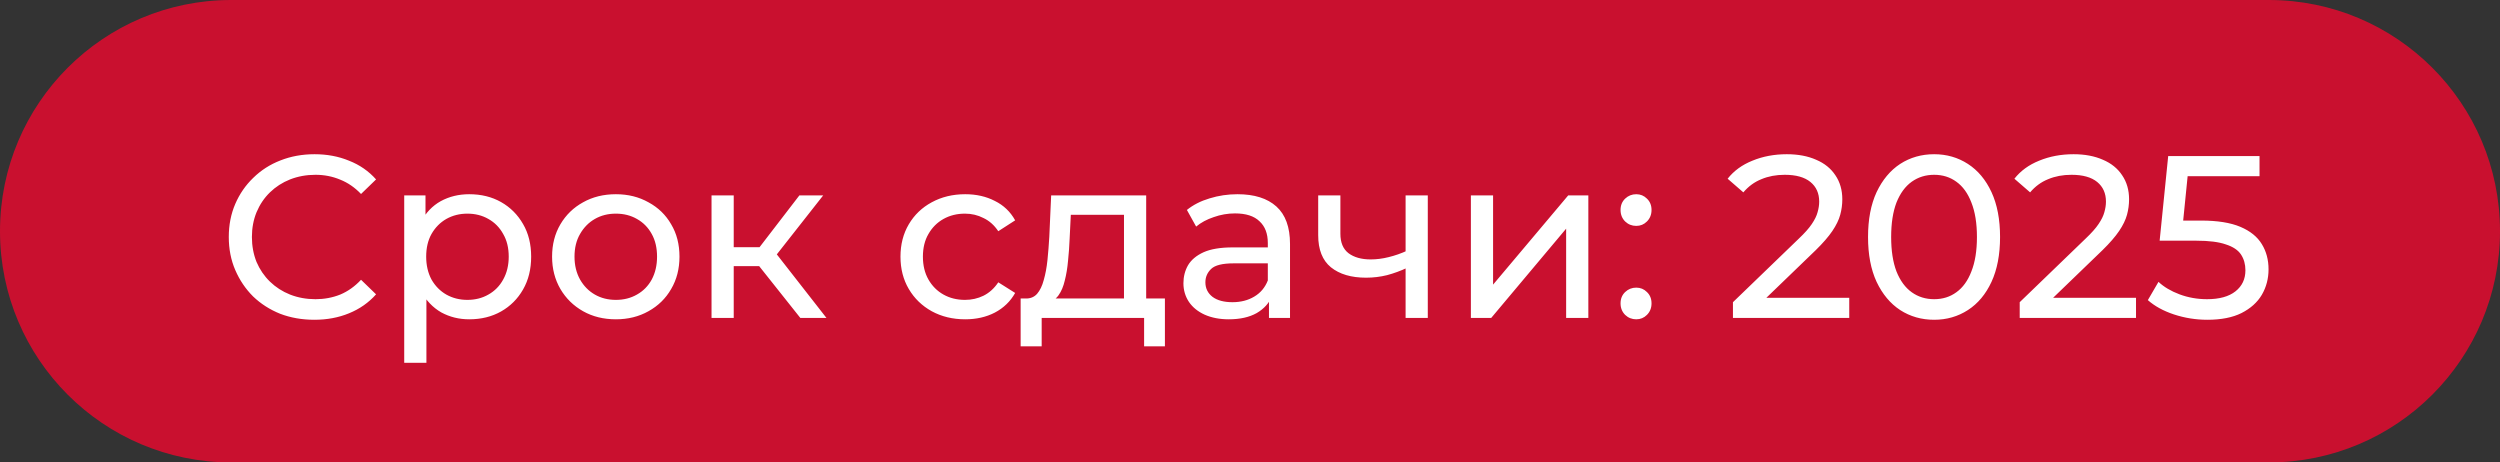
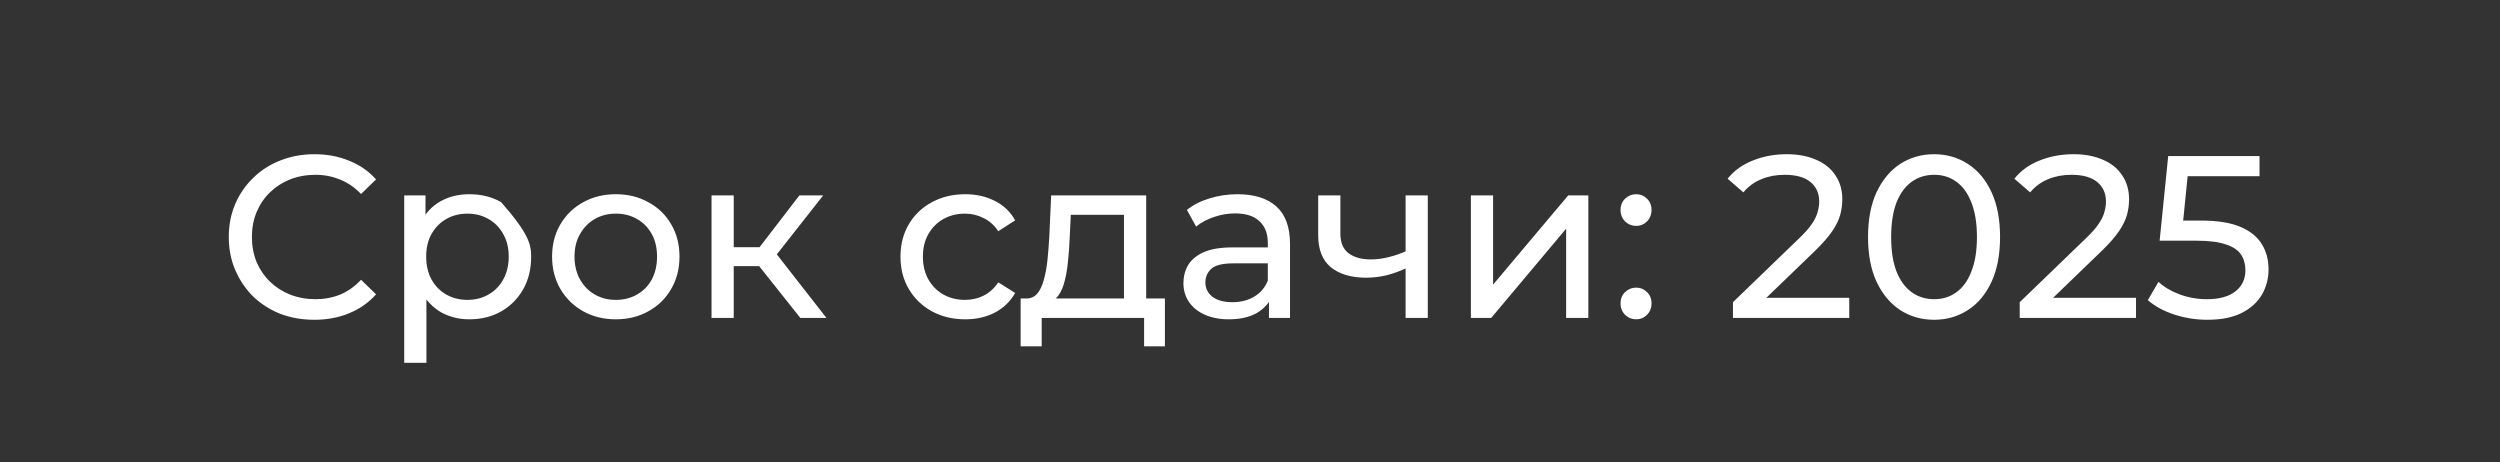
<svg xmlns="http://www.w3.org/2000/svg" width="173" height="32" viewBox="0 0 173 32" fill="none">
  <rect x="0" y="0" width="173" height="32" fill="#333333" stroke="none" />
  <g clip-path="url(#clip0_584_29)">
-     <path d="M157 0H16C7.163 0 0 7.163 0 16C0 24.837 7.163 32 16 32H157C165.837 32 173 24.837 173 16C173 7.163 165.837 0 157 0Z" fill="#C9102F" />
-     <path d="M21.752 22.128C20.899 22.128 20.109 21.989 19.384 21.712C18.669 21.424 18.045 21.024 17.512 20.512C16.989 19.989 16.579 19.381 16.28 18.688C15.981 17.995 15.832 17.232 15.832 16.4C15.832 15.568 15.981 14.805 16.28 14.112C16.579 13.419 16.995 12.816 17.528 12.304C18.061 11.781 18.685 11.381 19.4 11.104C20.125 10.816 20.915 10.672 21.768 10.672C22.632 10.672 23.427 10.821 24.152 11.12C24.888 11.408 25.512 11.84 26.024 12.416L24.984 13.424C24.557 12.976 24.077 12.645 23.544 12.432C23.011 12.208 22.44 12.096 21.832 12.096C21.203 12.096 20.616 12.203 20.072 12.416C19.539 12.629 19.075 12.928 18.68 13.312C18.285 13.696 17.976 14.155 17.752 14.688C17.539 15.211 17.432 15.781 17.432 16.4C17.432 17.019 17.539 17.595 17.752 18.128C17.976 18.651 18.285 19.104 18.68 19.488C19.075 19.872 19.539 20.171 20.072 20.384C20.616 20.597 21.203 20.704 21.832 20.704C22.44 20.704 23.011 20.597 23.544 20.384C24.077 20.16 24.557 19.819 24.984 19.36L26.024 20.368C25.512 20.944 24.888 21.381 24.152 21.68C23.427 21.979 22.627 22.128 21.752 22.128ZM32.468 22.096C31.764 22.096 31.119 21.936 30.532 21.616C29.956 21.285 29.492 20.8 29.14 20.16C28.799 19.52 28.628 18.72 28.628 17.76C28.628 16.8 28.794 16 29.124 15.36C29.466 14.72 29.924 14.24 30.5 13.92C31.087 13.6 31.743 13.44 32.468 13.44C33.3 13.44 34.036 13.621 34.676 13.984C35.316 14.347 35.823 14.853 36.196 15.504C36.57 16.144 36.756 16.896 36.756 17.76C36.756 18.624 36.57 19.381 36.196 20.032C35.823 20.683 35.316 21.189 34.676 21.552C34.036 21.915 33.3 22.096 32.468 22.096ZM27.972 25.104V13.52H29.444V15.808L29.348 17.776L29.508 19.744V25.104H27.972ZM32.34 20.752C32.884 20.752 33.37 20.629 33.796 20.384C34.234 20.139 34.575 19.792 34.82 19.344C35.076 18.885 35.204 18.357 35.204 17.76C35.204 17.152 35.076 16.629 34.82 16.192C34.575 15.744 34.234 15.397 33.796 15.152C33.37 14.907 32.884 14.784 32.34 14.784C31.807 14.784 31.322 14.907 30.884 15.152C30.458 15.397 30.116 15.744 29.86 16.192C29.615 16.629 29.492 17.152 29.492 17.76C29.492 18.357 29.615 18.885 29.86 19.344C30.116 19.792 30.458 20.139 30.884 20.384C31.322 20.629 31.807 20.752 32.34 20.752ZM42.62 22.096C41.767 22.096 41.009 21.909 40.348 21.536C39.687 21.163 39.164 20.651 38.78 20C38.396 19.339 38.204 18.592 38.204 17.76C38.204 16.917 38.396 16.171 38.78 15.52C39.164 14.869 39.687 14.363 40.348 14C41.009 13.627 41.767 13.44 42.62 13.44C43.463 13.44 44.215 13.627 44.876 14C45.548 14.363 46.071 14.869 46.444 15.52C46.828 16.16 47.02 16.907 47.02 17.76C47.02 18.603 46.828 19.349 46.444 20C46.071 20.651 45.548 21.163 44.876 21.536C44.215 21.909 43.463 22.096 42.62 22.096ZM42.62 20.752C43.164 20.752 43.649 20.629 44.076 20.384C44.513 20.139 44.855 19.792 45.1 19.344C45.345 18.885 45.468 18.357 45.468 17.76C45.468 17.152 45.345 16.629 45.1 16.192C44.855 15.744 44.513 15.397 44.076 15.152C43.649 14.907 43.164 14.784 42.62 14.784C42.076 14.784 41.591 14.907 41.164 15.152C40.737 15.397 40.396 15.744 40.14 16.192C39.884 16.629 39.756 17.152 39.756 17.76C39.756 18.357 39.884 18.885 40.14 19.344C40.396 19.792 40.737 20.139 41.164 20.384C41.591 20.629 42.076 20.752 42.62 20.752ZM55.382 22L52.102 17.872L53.366 17.104L57.19 22H55.382ZM49.238 22V13.52H50.774V22H49.238ZM50.31 18.416V17.104H53.11V18.416H50.31ZM53.494 17.936L52.07 17.744L55.318 13.52H56.966L53.494 17.936ZM66.793 22.096C65.929 22.096 65.156 21.909 64.473 21.536C63.801 21.163 63.273 20.651 62.889 20C62.505 19.349 62.313 18.603 62.313 17.76C62.313 16.917 62.505 16.171 62.889 15.52C63.273 14.869 63.801 14.363 64.473 14C65.156 13.627 65.929 13.44 66.793 13.44C67.561 13.44 68.244 13.595 68.841 13.904C69.449 14.203 69.919 14.651 70.249 15.248L69.081 16C68.804 15.584 68.463 15.28 68.057 15.088C67.663 14.885 67.236 14.784 66.777 14.784C66.223 14.784 65.727 14.907 65.289 15.152C64.852 15.397 64.505 15.744 64.249 16.192C63.993 16.629 63.865 17.152 63.865 17.76C63.865 18.368 63.993 18.896 64.249 19.344C64.505 19.792 64.852 20.139 65.289 20.384C65.727 20.629 66.223 20.752 66.777 20.752C67.236 20.752 67.663 20.656 68.057 20.464C68.463 20.261 68.804 19.952 69.081 19.536L70.249 20.272C69.919 20.859 69.449 21.312 68.841 21.632C68.244 21.941 67.561 22.096 66.793 22.096ZM77.78 21.28V14.864H74.1L74.02 16.496C73.999 17.029 73.961 17.547 73.908 18.048C73.865 18.539 73.791 18.992 73.684 19.408C73.588 19.824 73.444 20.165 73.252 20.432C73.06 20.699 72.804 20.864 72.484 20.928L70.964 20.656C71.295 20.667 71.561 20.56 71.764 20.336C71.967 20.101 72.121 19.781 72.228 19.376C72.345 18.971 72.431 18.512 72.484 18C72.537 17.477 72.58 16.939 72.612 16.384L72.74 13.52H79.316V21.28H77.78ZM70.628 23.968V20.656H80.612V23.968H79.172V22H72.084V23.968H70.628ZM87.813 22V20.208L87.733 19.872V16.816C87.733 16.165 87.541 15.664 87.157 15.312C86.784 14.949 86.218 14.768 85.461 14.768C84.96 14.768 84.469 14.853 83.989 15.024C83.509 15.184 83.104 15.403 82.773 15.68L82.133 14.528C82.57 14.176 83.093 13.909 83.701 13.728C84.32 13.536 84.965 13.44 85.637 13.44C86.8 13.44 87.696 13.723 88.325 14.288C88.954 14.853 89.269 15.717 89.269 16.88V22H87.813ZM85.029 22.096C84.4 22.096 83.845 21.989 83.365 21.776C82.896 21.563 82.533 21.269 82.277 20.896C82.021 20.512 81.893 20.08 81.893 19.6C81.893 19.141 82 18.725 82.213 18.352C82.437 17.979 82.794 17.68 83.285 17.456C83.786 17.232 84.458 17.12 85.301 17.12H87.989V18.224H85.365C84.597 18.224 84.08 18.352 83.813 18.608C83.546 18.864 83.413 19.173 83.413 19.536C83.413 19.952 83.578 20.288 83.909 20.544C84.24 20.789 84.698 20.912 85.285 20.912C85.861 20.912 86.362 20.784 86.789 20.528C87.226 20.272 87.541 19.899 87.733 19.408L88.037 20.464C87.834 20.965 87.477 21.365 86.965 21.664C86.453 21.952 85.808 22.096 85.029 22.096ZM97.379 18.528C96.931 18.741 96.467 18.912 95.987 19.04C95.517 19.157 95.032 19.216 94.531 19.216C93.507 19.216 92.696 18.976 92.099 18.496C91.512 18.016 91.219 17.275 91.219 16.272V13.52H92.755V16.176C92.755 16.784 92.942 17.232 93.315 17.52C93.699 17.808 94.211 17.952 94.851 17.952C95.256 17.952 95.672 17.899 96.099 17.792C96.536 17.685 96.963 17.536 97.379 17.344V18.528ZM97.267 22V13.52H98.803V22H97.267ZM101.785 22V13.52H103.321V19.696L108.521 13.52H109.913V22H108.377V15.824L103.193 22H101.785ZM113.23 15.632C112.932 15.632 112.676 15.531 112.462 15.328C112.249 15.115 112.142 14.848 112.142 14.528C112.142 14.208 112.249 13.947 112.462 13.744C112.676 13.541 112.932 13.44 113.23 13.44C113.518 13.44 113.764 13.541 113.966 13.744C114.18 13.947 114.286 14.208 114.286 14.528C114.286 14.848 114.18 15.115 113.966 15.328C113.764 15.531 113.518 15.632 113.23 15.632ZM113.23 22.096C112.932 22.096 112.676 21.995 112.462 21.792C112.249 21.579 112.142 21.312 112.142 20.992C112.142 20.672 112.249 20.411 112.462 20.208C112.676 20.005 112.932 19.904 113.23 19.904C113.518 19.904 113.764 20.005 113.966 20.208C114.18 20.411 114.286 20.672 114.286 20.992C114.286 21.312 114.18 21.579 113.966 21.792C113.764 21.995 113.518 22.096 113.23 22.096ZM119.92 22V20.912L124.48 16.512C124.885 16.128 125.184 15.792 125.376 15.504C125.579 15.205 125.712 14.933 125.776 14.688C125.851 14.432 125.888 14.187 125.888 13.952C125.888 13.376 125.685 12.923 125.28 12.592C124.875 12.261 124.283 12.096 123.504 12.096C122.907 12.096 122.368 12.197 121.888 12.4C121.408 12.592 120.992 12.896 120.64 13.312L119.552 12.368C119.979 11.824 120.549 11.408 121.264 11.12C121.989 10.821 122.784 10.672 123.648 10.672C124.427 10.672 125.104 10.8 125.68 11.056C126.256 11.301 126.699 11.659 127.008 12.128C127.328 12.597 127.488 13.152 127.488 13.792C127.488 14.155 127.44 14.512 127.344 14.864C127.248 15.216 127.067 15.589 126.8 15.984C126.533 16.379 126.149 16.821 125.648 17.312L121.584 21.232L121.2 20.608H127.968V22H119.92ZM133.844 22.128C132.969 22.128 132.185 21.904 131.492 21.456C130.809 21.008 130.265 20.357 129.86 19.504C129.465 18.651 129.268 17.616 129.268 16.4C129.268 15.184 129.465 14.149 129.86 13.296C130.265 12.443 130.809 11.792 131.492 11.344C132.185 10.896 132.969 10.672 133.844 10.672C134.708 10.672 135.487 10.896 136.18 11.344C136.873 11.792 137.417 12.443 137.812 13.296C138.207 14.149 138.404 15.184 138.404 16.4C138.404 17.616 138.207 18.651 137.812 19.504C137.417 20.357 136.873 21.008 136.18 21.456C135.487 21.904 134.708 22.128 133.844 22.128ZM133.844 20.704C134.431 20.704 134.943 20.544 135.38 20.224C135.828 19.904 136.175 19.424 136.42 18.784C136.676 18.144 136.804 17.349 136.804 16.4C136.804 15.451 136.676 14.656 136.42 14.016C136.175 13.376 135.828 12.896 135.38 12.576C134.943 12.256 134.431 12.096 133.844 12.096C133.257 12.096 132.74 12.256 132.292 12.576C131.844 12.896 131.492 13.376 131.236 14.016C130.991 14.656 130.868 15.451 130.868 16.4C130.868 17.349 130.991 18.144 131.236 18.784C131.492 19.424 131.844 19.904 132.292 20.224C132.74 20.544 133.257 20.704 133.844 20.704ZM139.764 22V20.912L144.324 16.512C144.729 16.128 145.028 15.792 145.22 15.504C145.423 15.205 145.556 14.933 145.62 14.688C145.695 14.432 145.732 14.187 145.732 13.952C145.732 13.376 145.529 12.923 145.124 12.592C144.719 12.261 144.127 12.096 143.348 12.096C142.751 12.096 142.212 12.197 141.732 12.4C141.252 12.592 140.836 12.896 140.484 13.312L139.396 12.368C139.823 11.824 140.393 11.408 141.108 11.12C141.833 10.821 142.628 10.672 143.492 10.672C144.271 10.672 144.948 10.8 145.524 11.056C146.1 11.301 146.543 11.659 146.852 12.128C147.172 12.597 147.332 13.152 147.332 13.792C147.332 14.155 147.284 14.512 147.188 14.864C147.092 15.216 146.911 15.589 146.644 15.984C146.377 16.379 145.993 16.821 145.492 17.312L141.428 21.232L141.044 20.608H147.812V22H139.764ZM152.743 22.128C151.954 22.128 151.186 22.005 150.439 21.76C149.703 21.515 149.101 21.184 148.631 20.768L149.367 19.504C149.741 19.856 150.226 20.144 150.823 20.368C151.421 20.592 152.055 20.704 152.727 20.704C153.581 20.704 154.237 20.523 154.695 20.16C155.154 19.797 155.383 19.312 155.383 18.704C155.383 18.288 155.282 17.925 155.079 17.616C154.877 17.307 154.525 17.072 154.023 16.912C153.533 16.741 152.855 16.656 151.991 16.656H149.447L150.039 10.8H156.359V12.192H150.631L151.463 11.408L150.999 16.032L150.167 15.264H152.327C153.447 15.264 154.349 15.408 155.031 15.696C155.714 15.984 156.21 16.384 156.519 16.896C156.829 17.397 156.983 17.979 156.983 18.64C156.983 19.28 156.829 19.867 156.519 20.4C156.21 20.923 155.741 21.344 155.111 21.664C154.493 21.973 153.703 22.128 152.743 22.128Z" fill="white" />
+     <path d="M21.752 22.128C20.899 22.128 20.109 21.989 19.384 21.712C18.669 21.424 18.045 21.024 17.512 20.512C16.989 19.989 16.579 19.381 16.28 18.688C15.981 17.995 15.832 17.232 15.832 16.4C15.832 15.568 15.981 14.805 16.28 14.112C16.579 13.419 16.995 12.816 17.528 12.304C18.061 11.781 18.685 11.381 19.4 11.104C20.125 10.816 20.915 10.672 21.768 10.672C22.632 10.672 23.427 10.821 24.152 11.12C24.888 11.408 25.512 11.84 26.024 12.416L24.984 13.424C24.557 12.976 24.077 12.645 23.544 12.432C23.011 12.208 22.44 12.096 21.832 12.096C21.203 12.096 20.616 12.203 20.072 12.416C19.539 12.629 19.075 12.928 18.68 13.312C18.285 13.696 17.976 14.155 17.752 14.688C17.539 15.211 17.432 15.781 17.432 16.4C17.432 17.019 17.539 17.595 17.752 18.128C17.976 18.651 18.285 19.104 18.68 19.488C19.075 19.872 19.539 20.171 20.072 20.384C20.616 20.597 21.203 20.704 21.832 20.704C22.44 20.704 23.011 20.597 23.544 20.384C24.077 20.16 24.557 19.819 24.984 19.36L26.024 20.368C25.512 20.944 24.888 21.381 24.152 21.68C23.427 21.979 22.627 22.128 21.752 22.128ZM32.468 22.096C31.764 22.096 31.119 21.936 30.532 21.616C29.956 21.285 29.492 20.8 29.14 20.16C28.799 19.52 28.628 18.72 28.628 17.76C28.628 16.8 28.794 16 29.124 15.36C29.466 14.72 29.924 14.24 30.5 13.92C31.087 13.6 31.743 13.44 32.468 13.44C33.3 13.44 34.036 13.621 34.676 13.984C36.57 16.144 36.756 16.896 36.756 17.76C36.756 18.624 36.57 19.381 36.196 20.032C35.823 20.683 35.316 21.189 34.676 21.552C34.036 21.915 33.3 22.096 32.468 22.096ZM27.972 25.104V13.52H29.444V15.808L29.348 17.776L29.508 19.744V25.104H27.972ZM32.34 20.752C32.884 20.752 33.37 20.629 33.796 20.384C34.234 20.139 34.575 19.792 34.82 19.344C35.076 18.885 35.204 18.357 35.204 17.76C35.204 17.152 35.076 16.629 34.82 16.192C34.575 15.744 34.234 15.397 33.796 15.152C33.37 14.907 32.884 14.784 32.34 14.784C31.807 14.784 31.322 14.907 30.884 15.152C30.458 15.397 30.116 15.744 29.86 16.192C29.615 16.629 29.492 17.152 29.492 17.76C29.492 18.357 29.615 18.885 29.86 19.344C30.116 19.792 30.458 20.139 30.884 20.384C31.322 20.629 31.807 20.752 32.34 20.752ZM42.62 22.096C41.767 22.096 41.009 21.909 40.348 21.536C39.687 21.163 39.164 20.651 38.78 20C38.396 19.339 38.204 18.592 38.204 17.76C38.204 16.917 38.396 16.171 38.78 15.52C39.164 14.869 39.687 14.363 40.348 14C41.009 13.627 41.767 13.44 42.62 13.44C43.463 13.44 44.215 13.627 44.876 14C45.548 14.363 46.071 14.869 46.444 15.52C46.828 16.16 47.02 16.907 47.02 17.76C47.02 18.603 46.828 19.349 46.444 20C46.071 20.651 45.548 21.163 44.876 21.536C44.215 21.909 43.463 22.096 42.62 22.096ZM42.62 20.752C43.164 20.752 43.649 20.629 44.076 20.384C44.513 20.139 44.855 19.792 45.1 19.344C45.345 18.885 45.468 18.357 45.468 17.76C45.468 17.152 45.345 16.629 45.1 16.192C44.855 15.744 44.513 15.397 44.076 15.152C43.649 14.907 43.164 14.784 42.62 14.784C42.076 14.784 41.591 14.907 41.164 15.152C40.737 15.397 40.396 15.744 40.14 16.192C39.884 16.629 39.756 17.152 39.756 17.76C39.756 18.357 39.884 18.885 40.14 19.344C40.396 19.792 40.737 20.139 41.164 20.384C41.591 20.629 42.076 20.752 42.62 20.752ZM55.382 22L52.102 17.872L53.366 17.104L57.19 22H55.382ZM49.238 22V13.52H50.774V22H49.238ZM50.31 18.416V17.104H53.11V18.416H50.31ZM53.494 17.936L52.07 17.744L55.318 13.52H56.966L53.494 17.936ZM66.793 22.096C65.929 22.096 65.156 21.909 64.473 21.536C63.801 21.163 63.273 20.651 62.889 20C62.505 19.349 62.313 18.603 62.313 17.76C62.313 16.917 62.505 16.171 62.889 15.52C63.273 14.869 63.801 14.363 64.473 14C65.156 13.627 65.929 13.44 66.793 13.44C67.561 13.44 68.244 13.595 68.841 13.904C69.449 14.203 69.919 14.651 70.249 15.248L69.081 16C68.804 15.584 68.463 15.28 68.057 15.088C67.663 14.885 67.236 14.784 66.777 14.784C66.223 14.784 65.727 14.907 65.289 15.152C64.852 15.397 64.505 15.744 64.249 16.192C63.993 16.629 63.865 17.152 63.865 17.76C63.865 18.368 63.993 18.896 64.249 19.344C64.505 19.792 64.852 20.139 65.289 20.384C65.727 20.629 66.223 20.752 66.777 20.752C67.236 20.752 67.663 20.656 68.057 20.464C68.463 20.261 68.804 19.952 69.081 19.536L70.249 20.272C69.919 20.859 69.449 21.312 68.841 21.632C68.244 21.941 67.561 22.096 66.793 22.096ZM77.78 21.28V14.864H74.1L74.02 16.496C73.999 17.029 73.961 17.547 73.908 18.048C73.865 18.539 73.791 18.992 73.684 19.408C73.588 19.824 73.444 20.165 73.252 20.432C73.06 20.699 72.804 20.864 72.484 20.928L70.964 20.656C71.295 20.667 71.561 20.56 71.764 20.336C71.967 20.101 72.121 19.781 72.228 19.376C72.345 18.971 72.431 18.512 72.484 18C72.537 17.477 72.58 16.939 72.612 16.384L72.74 13.52H79.316V21.28H77.78ZM70.628 23.968V20.656H80.612V23.968H79.172V22H72.084V23.968H70.628ZM87.813 22V20.208L87.733 19.872V16.816C87.733 16.165 87.541 15.664 87.157 15.312C86.784 14.949 86.218 14.768 85.461 14.768C84.96 14.768 84.469 14.853 83.989 15.024C83.509 15.184 83.104 15.403 82.773 15.68L82.133 14.528C82.57 14.176 83.093 13.909 83.701 13.728C84.32 13.536 84.965 13.44 85.637 13.44C86.8 13.44 87.696 13.723 88.325 14.288C88.954 14.853 89.269 15.717 89.269 16.88V22H87.813ZM85.029 22.096C84.4 22.096 83.845 21.989 83.365 21.776C82.896 21.563 82.533 21.269 82.277 20.896C82.021 20.512 81.893 20.08 81.893 19.6C81.893 19.141 82 18.725 82.213 18.352C82.437 17.979 82.794 17.68 83.285 17.456C83.786 17.232 84.458 17.12 85.301 17.12H87.989V18.224H85.365C84.597 18.224 84.08 18.352 83.813 18.608C83.546 18.864 83.413 19.173 83.413 19.536C83.413 19.952 83.578 20.288 83.909 20.544C84.24 20.789 84.698 20.912 85.285 20.912C85.861 20.912 86.362 20.784 86.789 20.528C87.226 20.272 87.541 19.899 87.733 19.408L88.037 20.464C87.834 20.965 87.477 21.365 86.965 21.664C86.453 21.952 85.808 22.096 85.029 22.096ZM97.379 18.528C96.931 18.741 96.467 18.912 95.987 19.04C95.517 19.157 95.032 19.216 94.531 19.216C93.507 19.216 92.696 18.976 92.099 18.496C91.512 18.016 91.219 17.275 91.219 16.272V13.52H92.755V16.176C92.755 16.784 92.942 17.232 93.315 17.52C93.699 17.808 94.211 17.952 94.851 17.952C95.256 17.952 95.672 17.899 96.099 17.792C96.536 17.685 96.963 17.536 97.379 17.344V18.528ZM97.267 22V13.52H98.803V22H97.267ZM101.785 22V13.52H103.321V19.696L108.521 13.52H109.913V22H108.377V15.824L103.193 22H101.785ZM113.23 15.632C112.932 15.632 112.676 15.531 112.462 15.328C112.249 15.115 112.142 14.848 112.142 14.528C112.142 14.208 112.249 13.947 112.462 13.744C112.676 13.541 112.932 13.44 113.23 13.44C113.518 13.44 113.764 13.541 113.966 13.744C114.18 13.947 114.286 14.208 114.286 14.528C114.286 14.848 114.18 15.115 113.966 15.328C113.764 15.531 113.518 15.632 113.23 15.632ZM113.23 22.096C112.932 22.096 112.676 21.995 112.462 21.792C112.249 21.579 112.142 21.312 112.142 20.992C112.142 20.672 112.249 20.411 112.462 20.208C112.676 20.005 112.932 19.904 113.23 19.904C113.518 19.904 113.764 20.005 113.966 20.208C114.18 20.411 114.286 20.672 114.286 20.992C114.286 21.312 114.18 21.579 113.966 21.792C113.764 21.995 113.518 22.096 113.23 22.096ZM119.92 22V20.912L124.48 16.512C124.885 16.128 125.184 15.792 125.376 15.504C125.579 15.205 125.712 14.933 125.776 14.688C125.851 14.432 125.888 14.187 125.888 13.952C125.888 13.376 125.685 12.923 125.28 12.592C124.875 12.261 124.283 12.096 123.504 12.096C122.907 12.096 122.368 12.197 121.888 12.4C121.408 12.592 120.992 12.896 120.64 13.312L119.552 12.368C119.979 11.824 120.549 11.408 121.264 11.12C121.989 10.821 122.784 10.672 123.648 10.672C124.427 10.672 125.104 10.8 125.68 11.056C126.256 11.301 126.699 11.659 127.008 12.128C127.328 12.597 127.488 13.152 127.488 13.792C127.488 14.155 127.44 14.512 127.344 14.864C127.248 15.216 127.067 15.589 126.8 15.984C126.533 16.379 126.149 16.821 125.648 17.312L121.584 21.232L121.2 20.608H127.968V22H119.92ZM133.844 22.128C132.969 22.128 132.185 21.904 131.492 21.456C130.809 21.008 130.265 20.357 129.86 19.504C129.465 18.651 129.268 17.616 129.268 16.4C129.268 15.184 129.465 14.149 129.86 13.296C130.265 12.443 130.809 11.792 131.492 11.344C132.185 10.896 132.969 10.672 133.844 10.672C134.708 10.672 135.487 10.896 136.18 11.344C136.873 11.792 137.417 12.443 137.812 13.296C138.207 14.149 138.404 15.184 138.404 16.4C138.404 17.616 138.207 18.651 137.812 19.504C137.417 20.357 136.873 21.008 136.18 21.456C135.487 21.904 134.708 22.128 133.844 22.128ZM133.844 20.704C134.431 20.704 134.943 20.544 135.38 20.224C135.828 19.904 136.175 19.424 136.42 18.784C136.676 18.144 136.804 17.349 136.804 16.4C136.804 15.451 136.676 14.656 136.42 14.016C136.175 13.376 135.828 12.896 135.38 12.576C134.943 12.256 134.431 12.096 133.844 12.096C133.257 12.096 132.74 12.256 132.292 12.576C131.844 12.896 131.492 13.376 131.236 14.016C130.991 14.656 130.868 15.451 130.868 16.4C130.868 17.349 130.991 18.144 131.236 18.784C131.492 19.424 131.844 19.904 132.292 20.224C132.74 20.544 133.257 20.704 133.844 20.704ZM139.764 22V20.912L144.324 16.512C144.729 16.128 145.028 15.792 145.22 15.504C145.423 15.205 145.556 14.933 145.62 14.688C145.695 14.432 145.732 14.187 145.732 13.952C145.732 13.376 145.529 12.923 145.124 12.592C144.719 12.261 144.127 12.096 143.348 12.096C142.751 12.096 142.212 12.197 141.732 12.4C141.252 12.592 140.836 12.896 140.484 13.312L139.396 12.368C139.823 11.824 140.393 11.408 141.108 11.12C141.833 10.821 142.628 10.672 143.492 10.672C144.271 10.672 144.948 10.8 145.524 11.056C146.1 11.301 146.543 11.659 146.852 12.128C147.172 12.597 147.332 13.152 147.332 13.792C147.332 14.155 147.284 14.512 147.188 14.864C147.092 15.216 146.911 15.589 146.644 15.984C146.377 16.379 145.993 16.821 145.492 17.312L141.428 21.232L141.044 20.608H147.812V22H139.764ZM152.743 22.128C151.954 22.128 151.186 22.005 150.439 21.76C149.703 21.515 149.101 21.184 148.631 20.768L149.367 19.504C149.741 19.856 150.226 20.144 150.823 20.368C151.421 20.592 152.055 20.704 152.727 20.704C153.581 20.704 154.237 20.523 154.695 20.16C155.154 19.797 155.383 19.312 155.383 18.704C155.383 18.288 155.282 17.925 155.079 17.616C154.877 17.307 154.525 17.072 154.023 16.912C153.533 16.741 152.855 16.656 151.991 16.656H149.447L150.039 10.8H156.359V12.192H150.631L151.463 11.408L150.999 16.032L150.167 15.264H152.327C153.447 15.264 154.349 15.408 155.031 15.696C155.714 15.984 156.21 16.384 156.519 16.896C156.829 17.397 156.983 17.979 156.983 18.64C156.983 19.28 156.829 19.867 156.519 20.4C156.21 20.923 155.741 21.344 155.111 21.664C154.493 21.973 153.703 22.128 152.743 22.128Z" fill="white" />
  </g>
  <defs>
    <clipPath id="clip0_584_29">
      <rect width="173" height="32" fill="white" />
    </clipPath>
  </defs>
</svg>